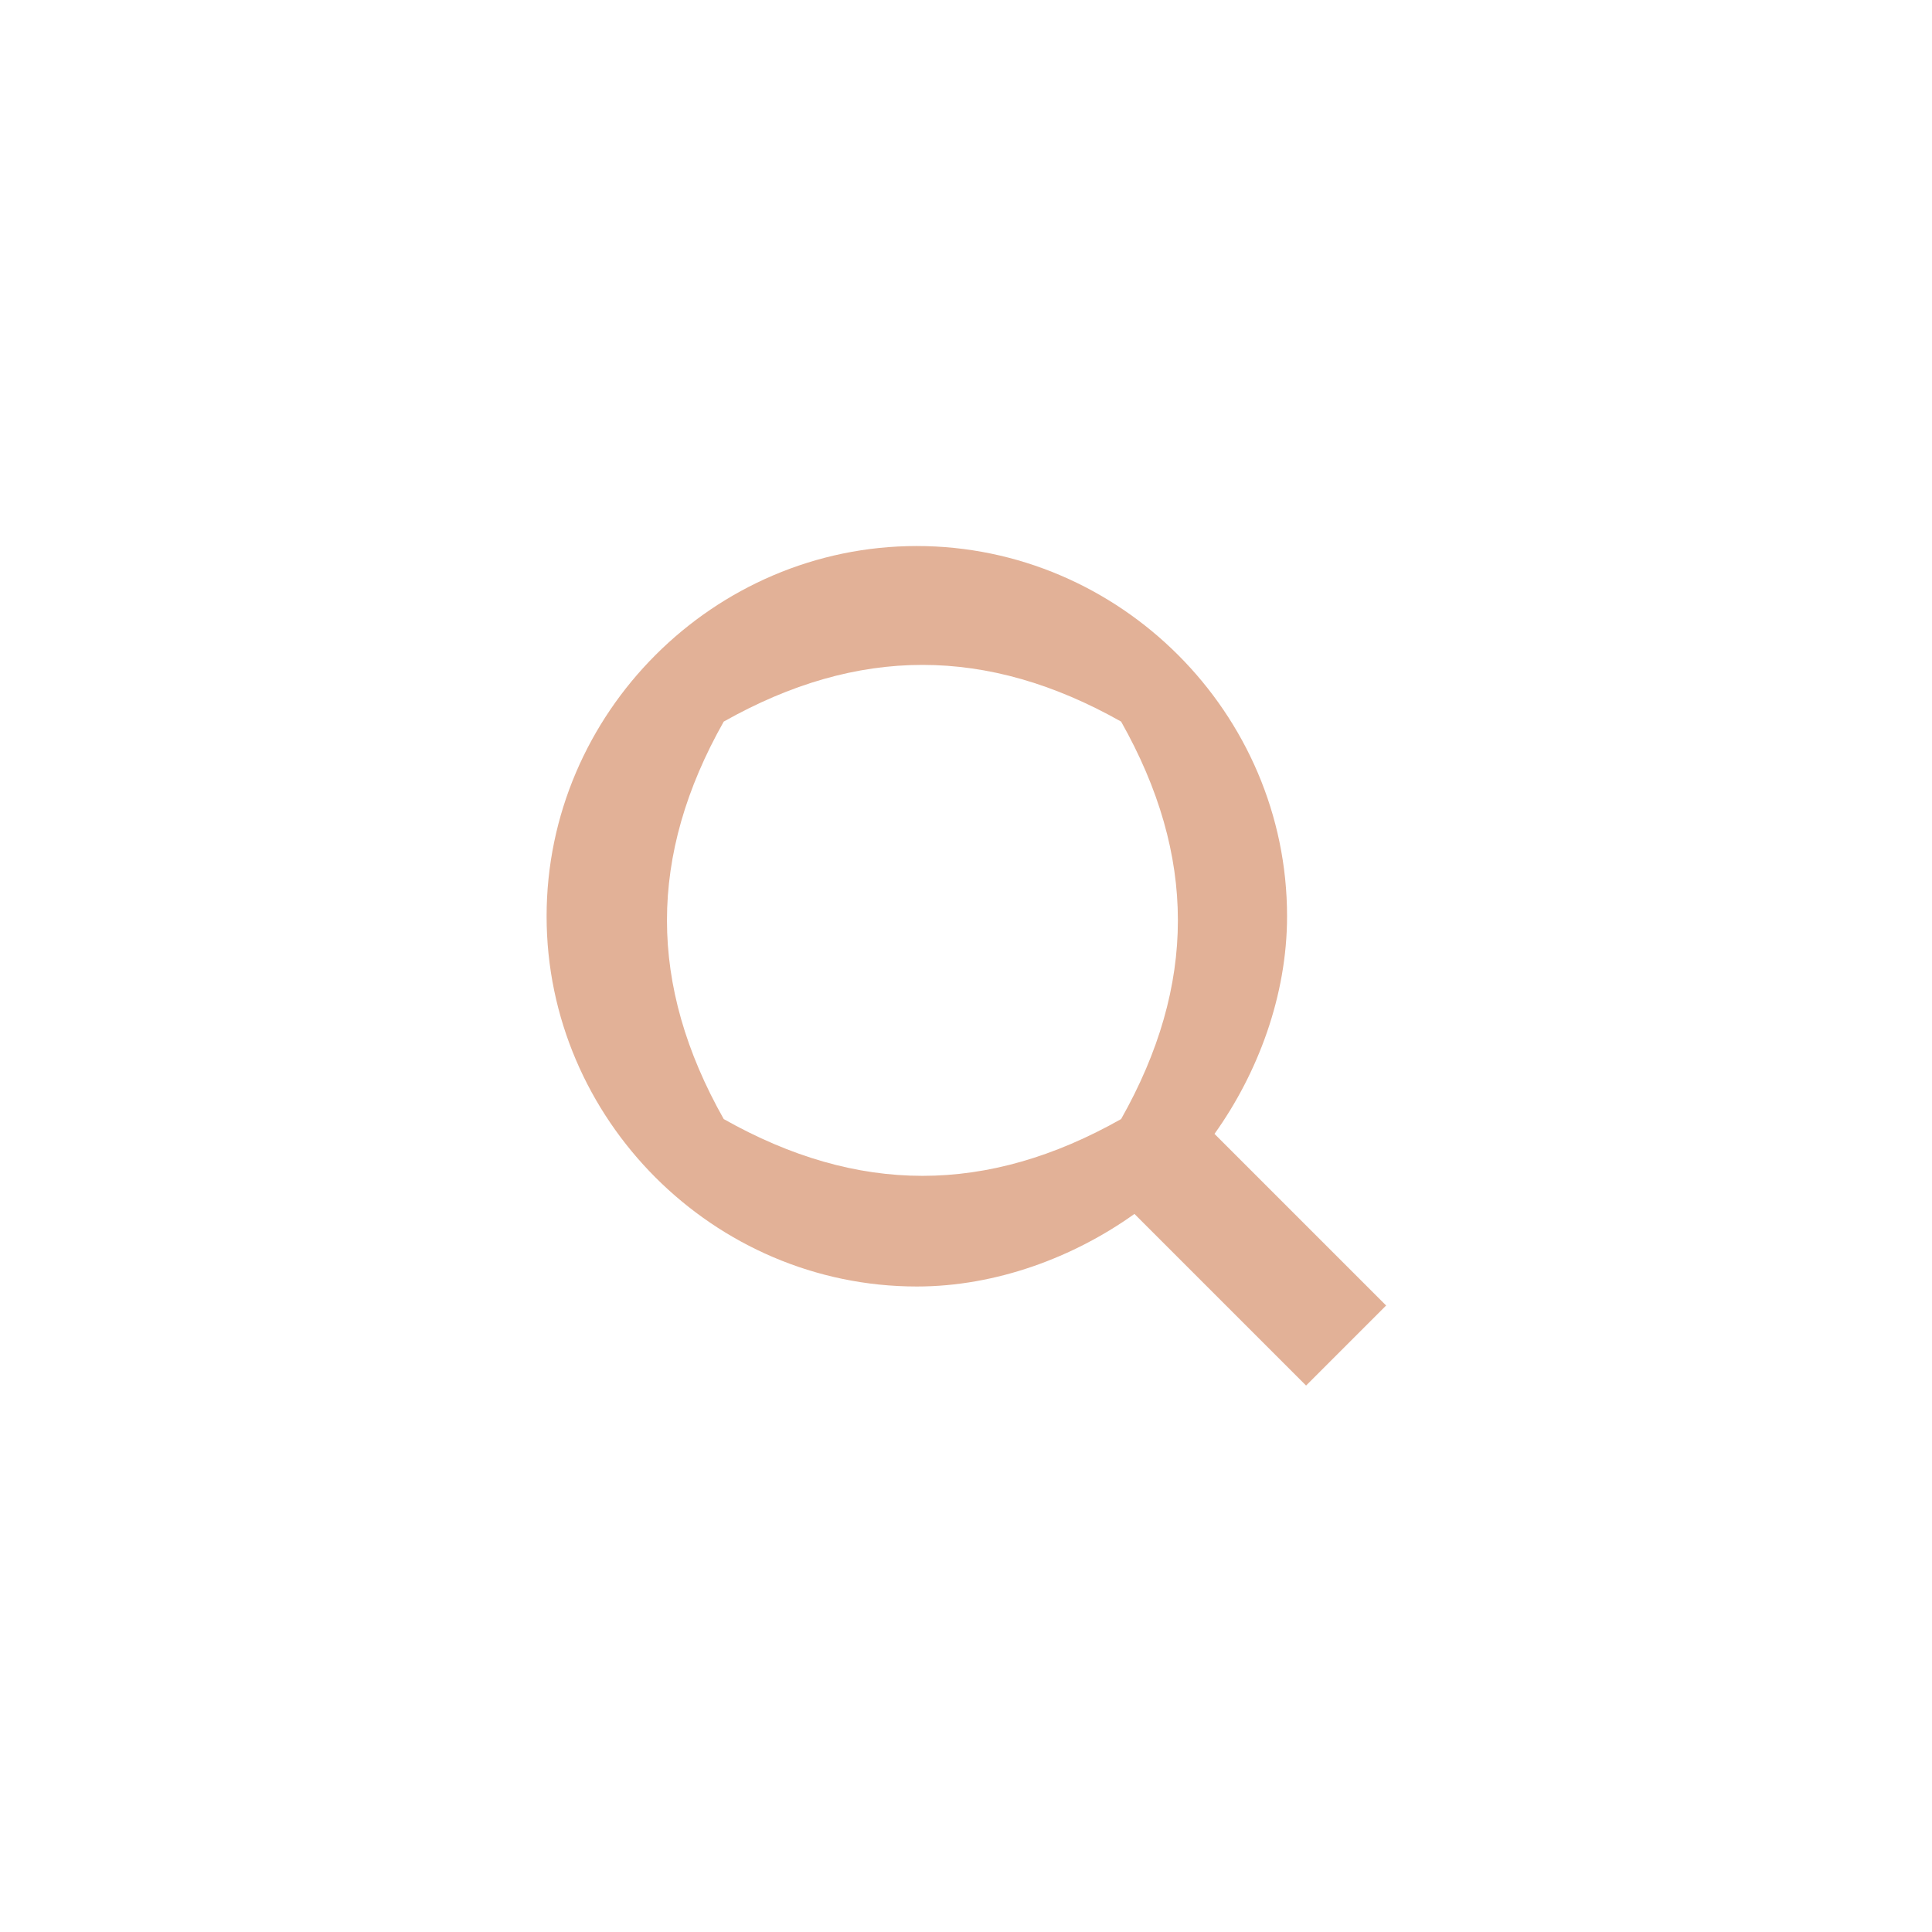
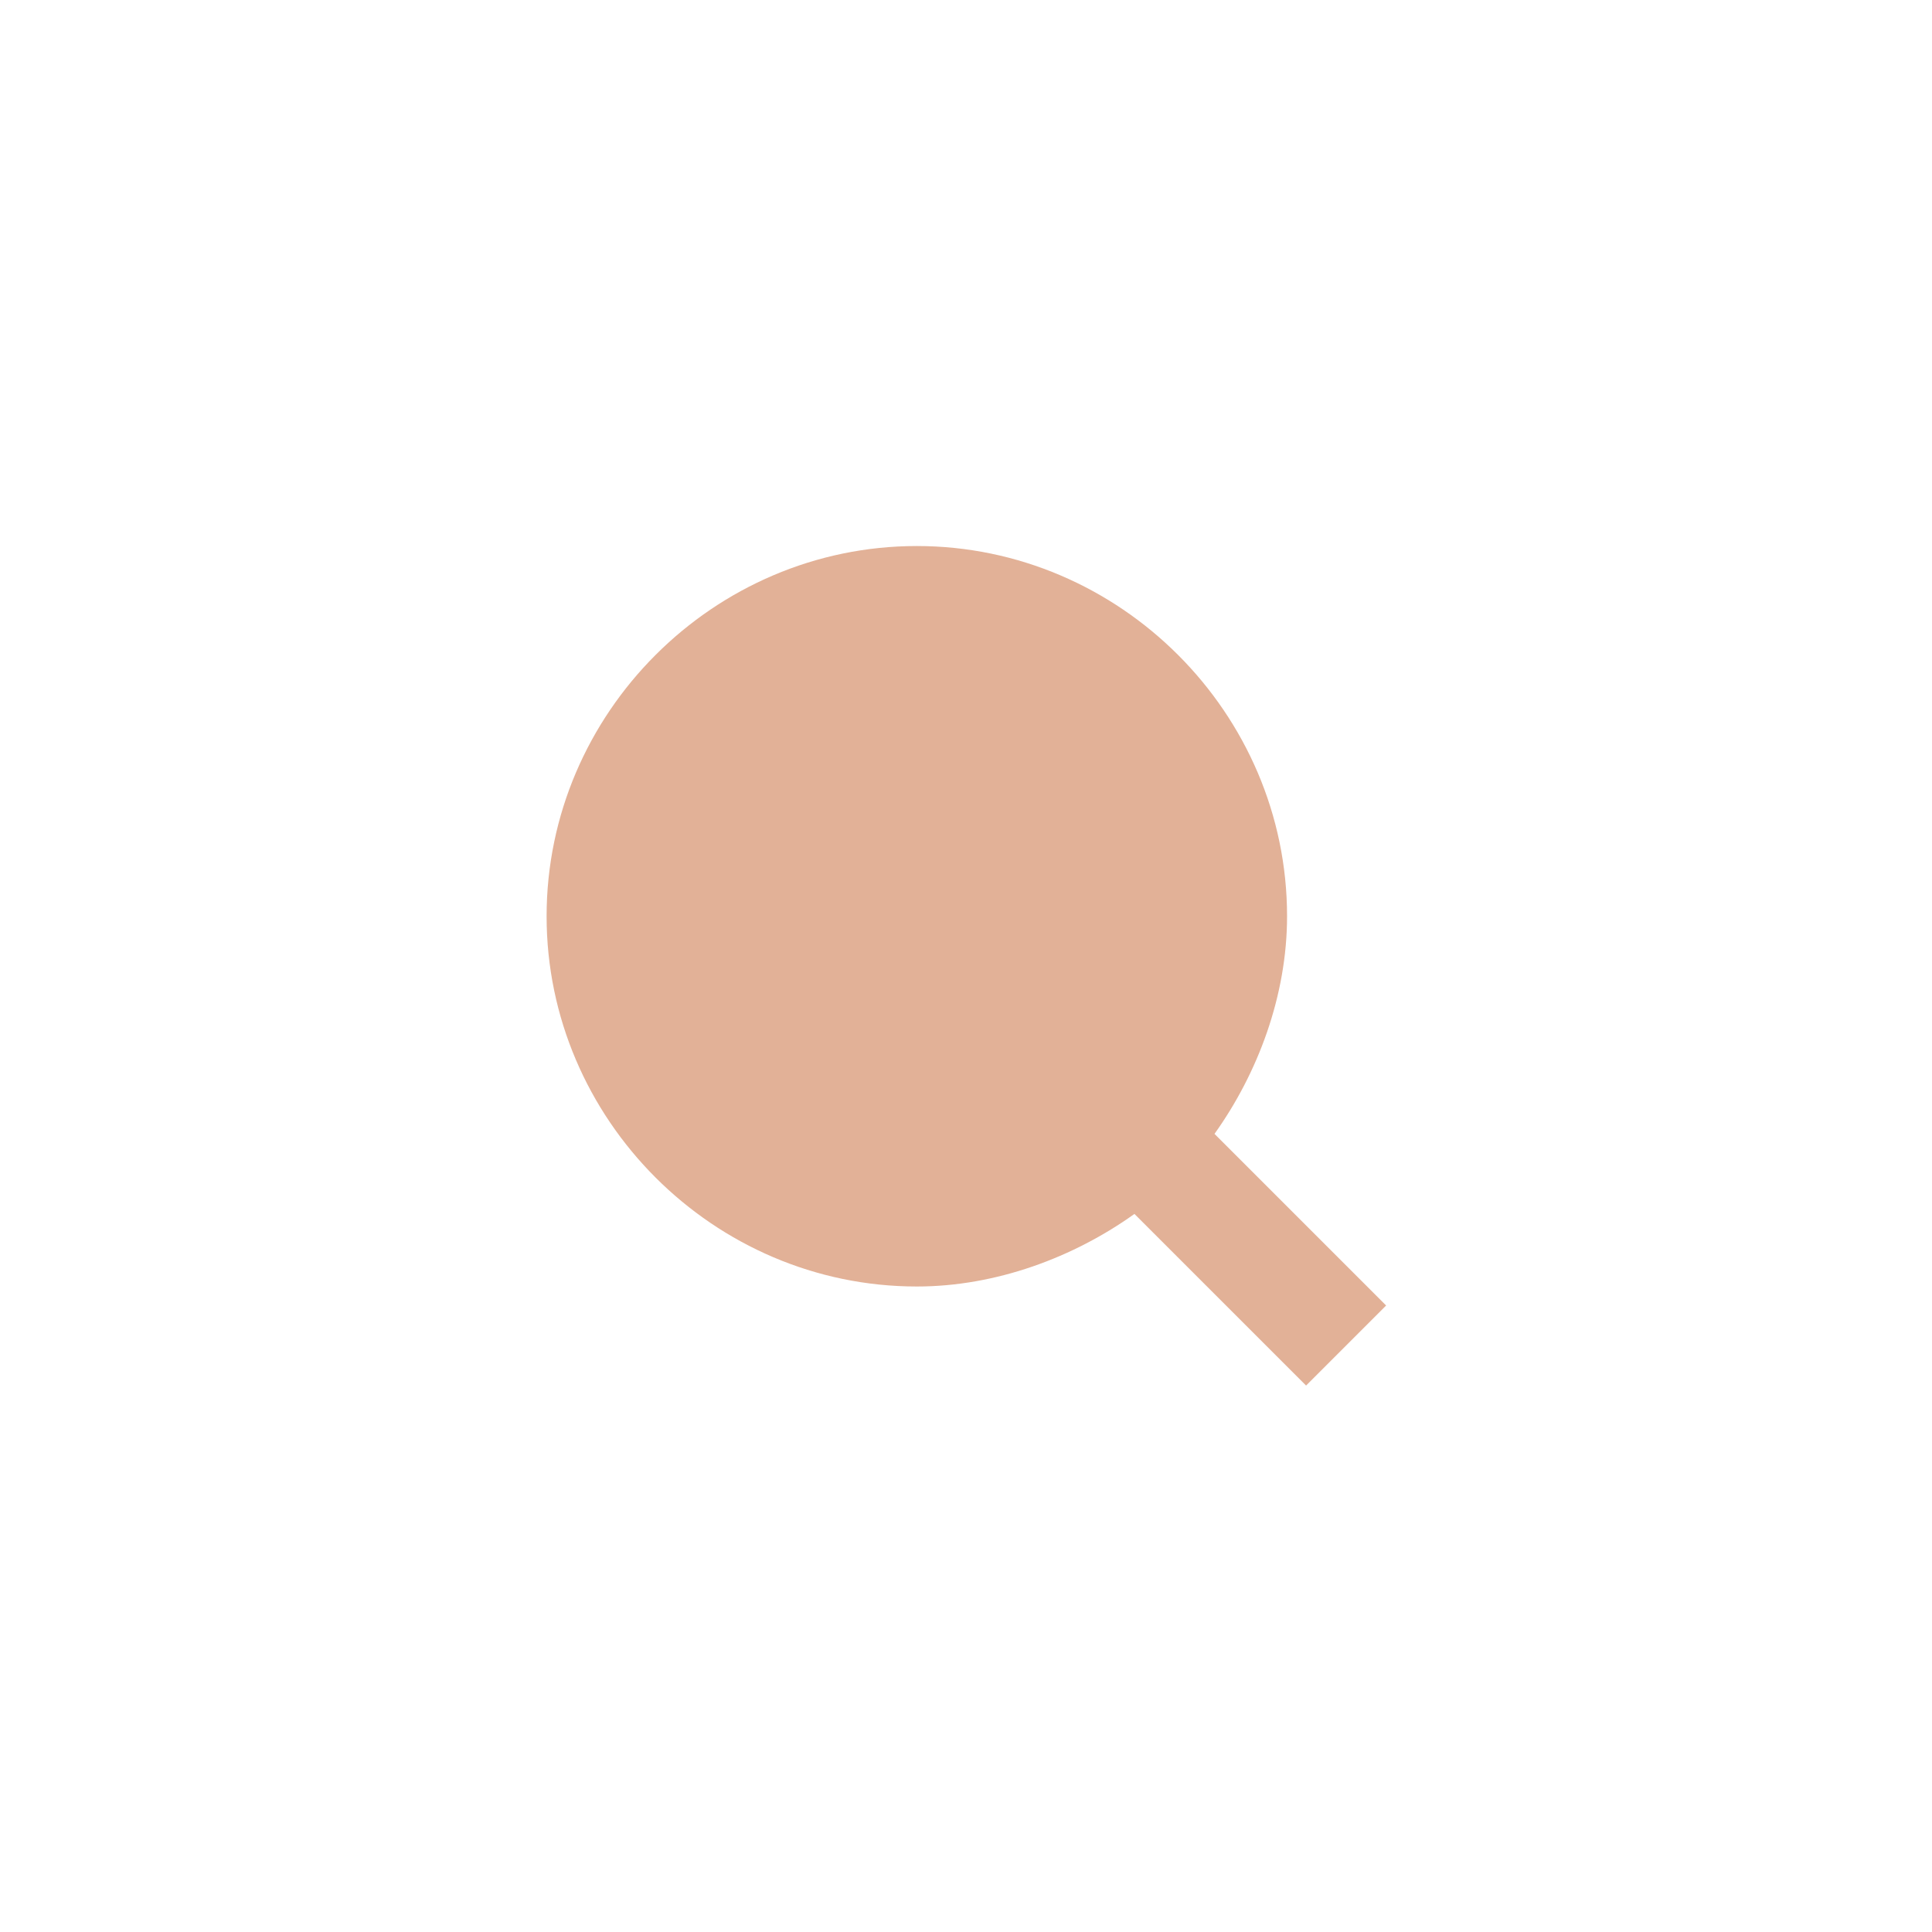
<svg xmlns="http://www.w3.org/2000/svg" viewBox="0 0 149 149">
-   <path d="M87.491 93.621c-4.67 3.338-10.653 5.597-16.783 5.597-15.666 0-28.553-12.894-28.553-28.554 0-15.666 12.887-28.553 28.553-28.553 15.66 0 28.553 12.887 28.553 28.553 0 6.13-2.258 12.113-5.596 16.783l13.236 13.236-6.174 6.174-13.236-13.236Zm-1.028-37.97c-10.336-5.83-20.304-5.83-30.647 0-5.837 10.343-5.837 20.312 0 30.654 10.343 5.838 20.311 5.838 30.647 0 5.838-10.342 5.838-20.31 0-30.653Z" fill="#e2b197" />
+   <path d="M87.491 93.621c-4.67 3.338-10.653 5.597-16.783 5.597-15.666 0-28.553-12.894-28.553-28.554 0-15.666 12.887-28.553 28.553-28.553 15.66 0 28.553 12.887 28.553 28.553 0 6.13-2.258 12.113-5.596 16.783l13.236 13.236-6.174 6.174-13.236-13.236Zm-1.028-37.97Z" fill="#e2b197" />
</svg>